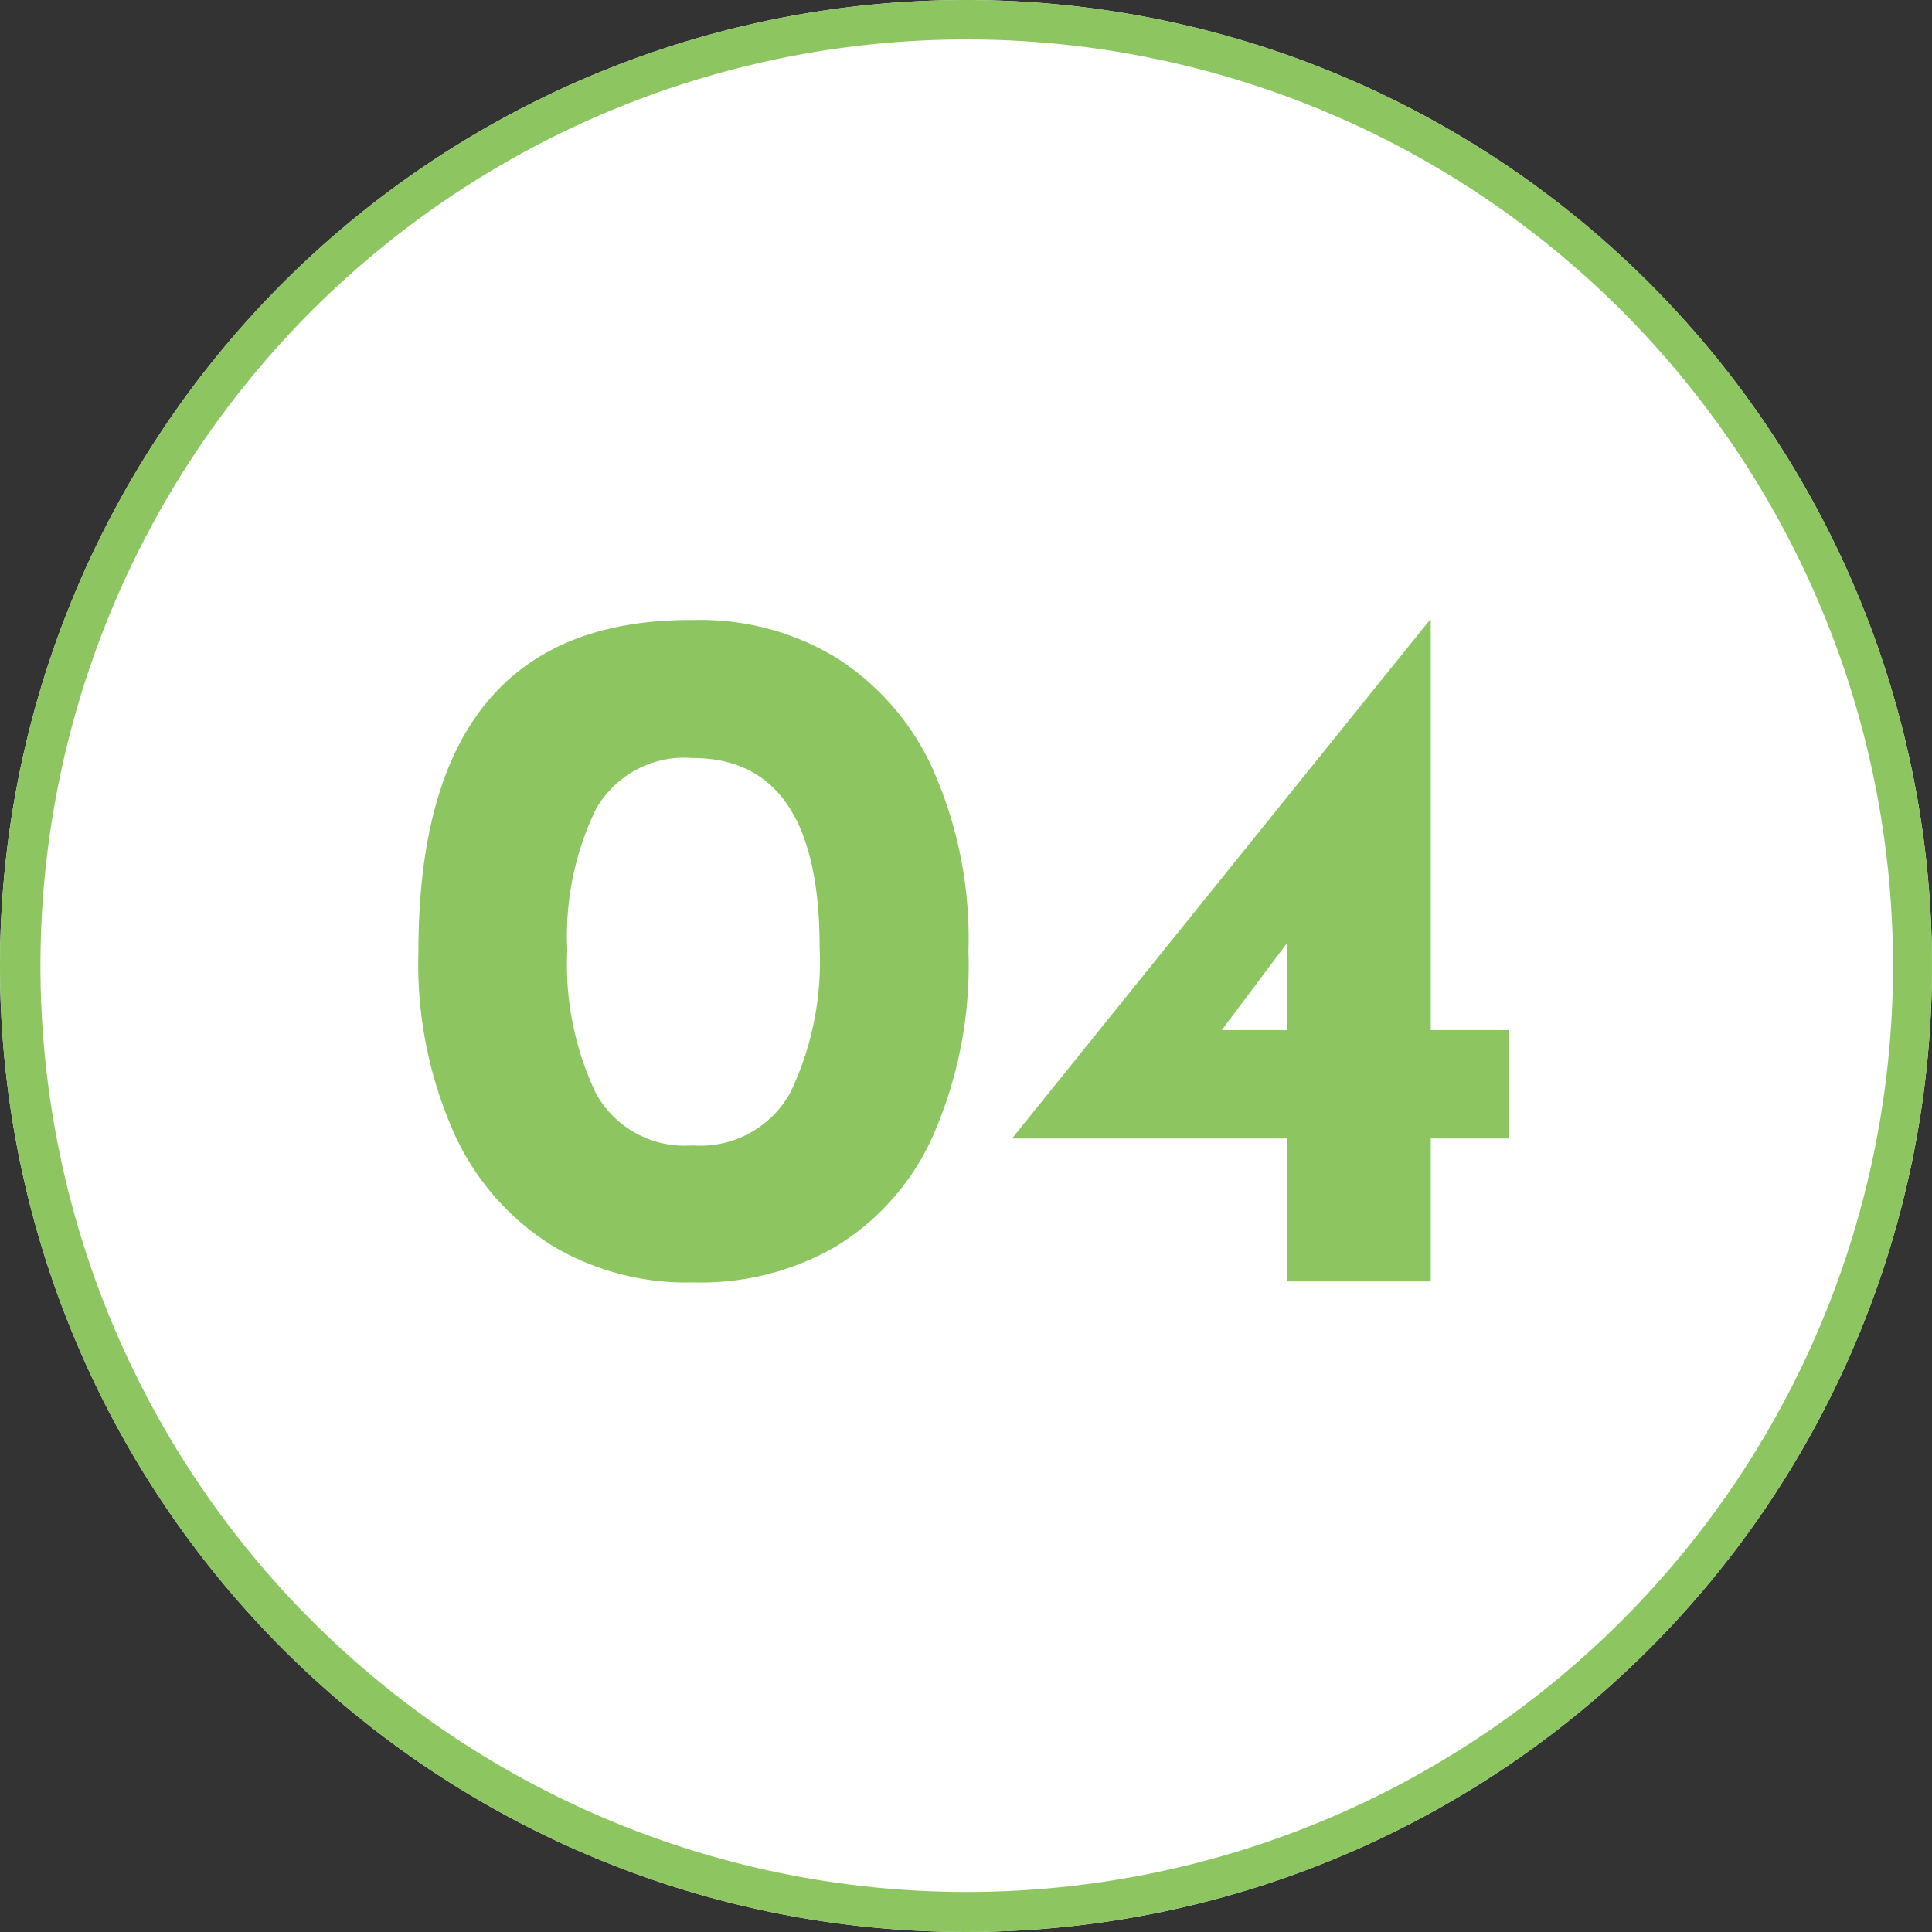
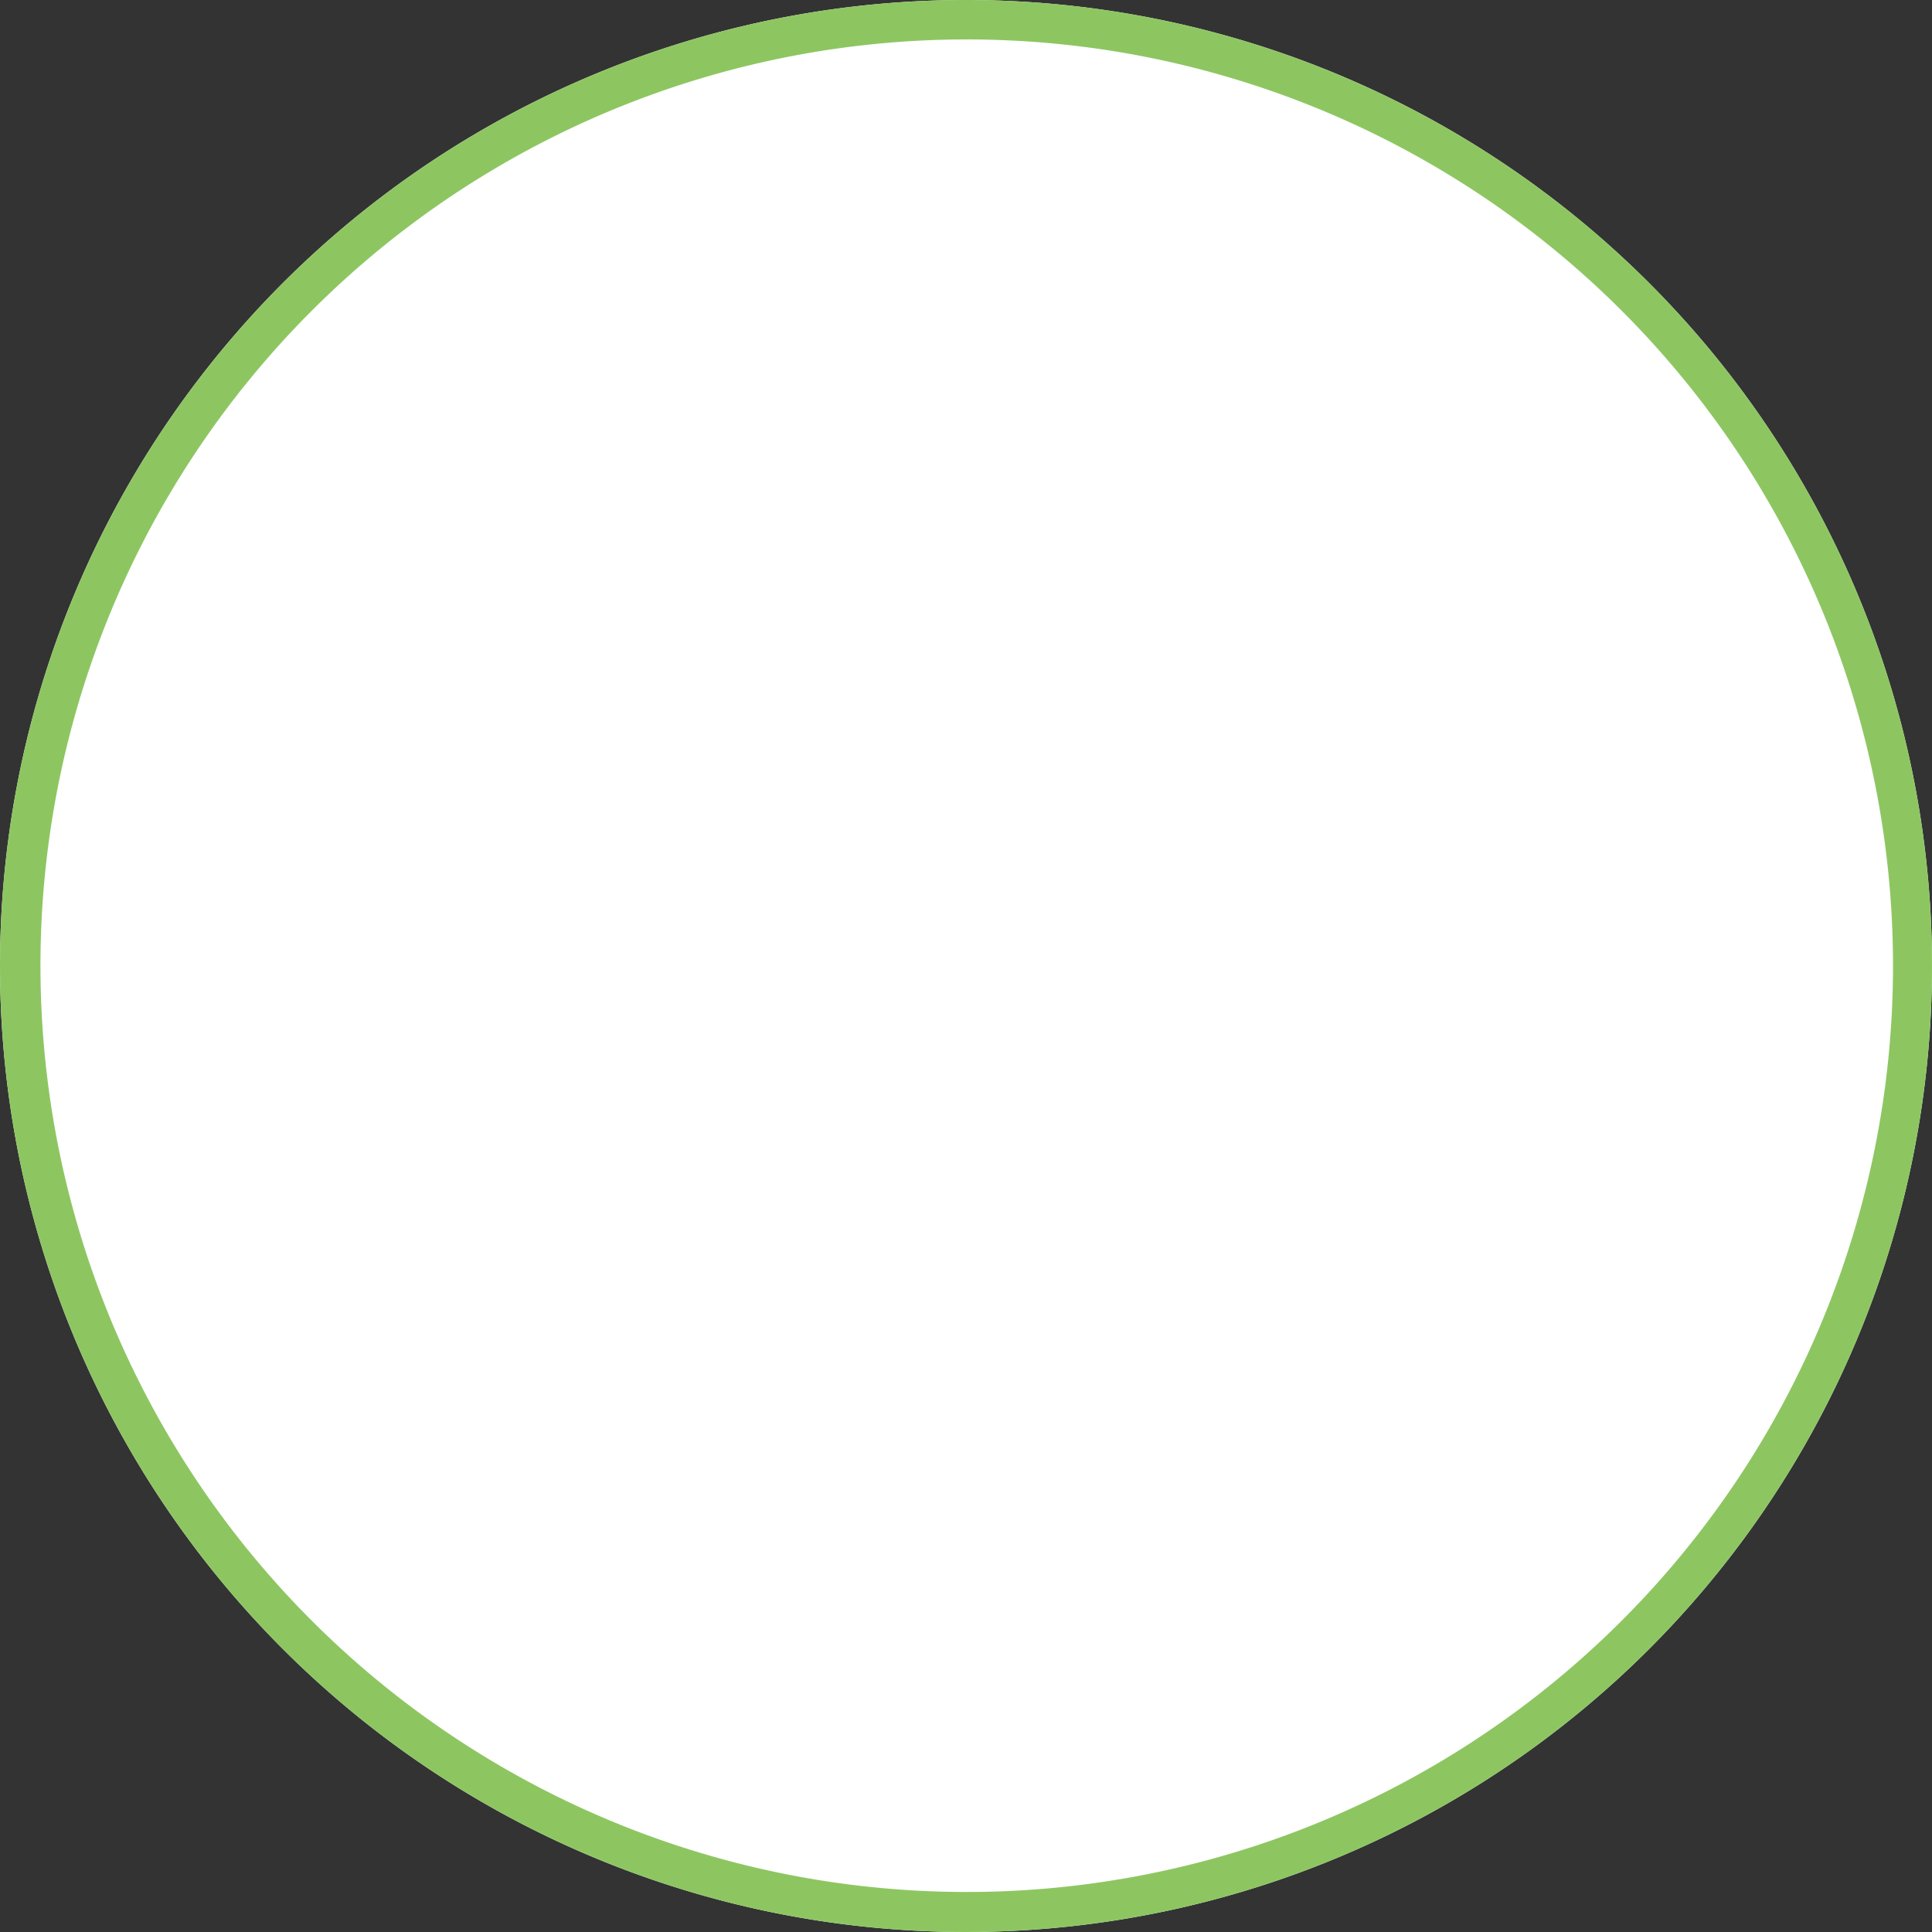
<svg xmlns="http://www.w3.org/2000/svg" width="98" height="98" viewBox="0 0 98 98">
  <rect x="0" y="0" width="98" height="98" fill="#333333" stroke="none" />
  <g id="グループ_557" data-name="グループ 557" transform="translate(-2062 -4473)">
    <path id="パス_2062" data-name="パス 2062" d="M49,0A49,49,0,1,1,0,49,49,49,0,0,1,49,0Z" transform="translate(2062 4473)" fill="#fff" />
    <path id="パス_2062_-_アウトライン" data-name="パス 2062 - アウトライン" d="M49,2A46.985,46.985,0,1,0,67.294,5.692,47.013,47.013,0,0,0,49,2m0-2A49,49,0,1,1,0,49,49,49,0,0,1,49,0Z" transform="translate(2062 4473)" fill="#8dc661" />
-     <path id="_04" data-name="04" d="M15.7.05A13.274,13.274,0,0,1,8.6-1.775a13.01,13.01,0,0,1-5-5.65A21.083,21.083,0,0,1,1.75-16.75q0-16.9,13.95-16.8a13.274,13.274,0,0,1,7.1,1.825,13.01,13.01,0,0,1,5,5.65,21.083,21.083,0,0,1,1.85,9.325A21.472,21.472,0,0,1,27.8-7.275a12.531,12.531,0,0,1-5,5.575A13.693,13.693,0,0,1,15.7.05ZM15.65-6.9a5.208,5.208,0,0,0,4.975-2.7A15.41,15.41,0,0,0,22.1-16.95q0-9.6-6.45-9.6a5.152,5.152,0,0,0-4.9,2.6A14.764,14.764,0,0,0,9.3-16.8a15.2,15.2,0,0,0,1.45,7.25A5.129,5.129,0,0,0,15.65-6.9Zm41.4-5.85v5.5H53.1V0H45.8V-7.25H31.9V-7.3L53.05-33.55h.05v20.8Zm-11.25,0v-4.4l-3.3,4.4Z" transform="translate(2081.475 4538)" fill="#8dc661" />
  </g>
</svg>